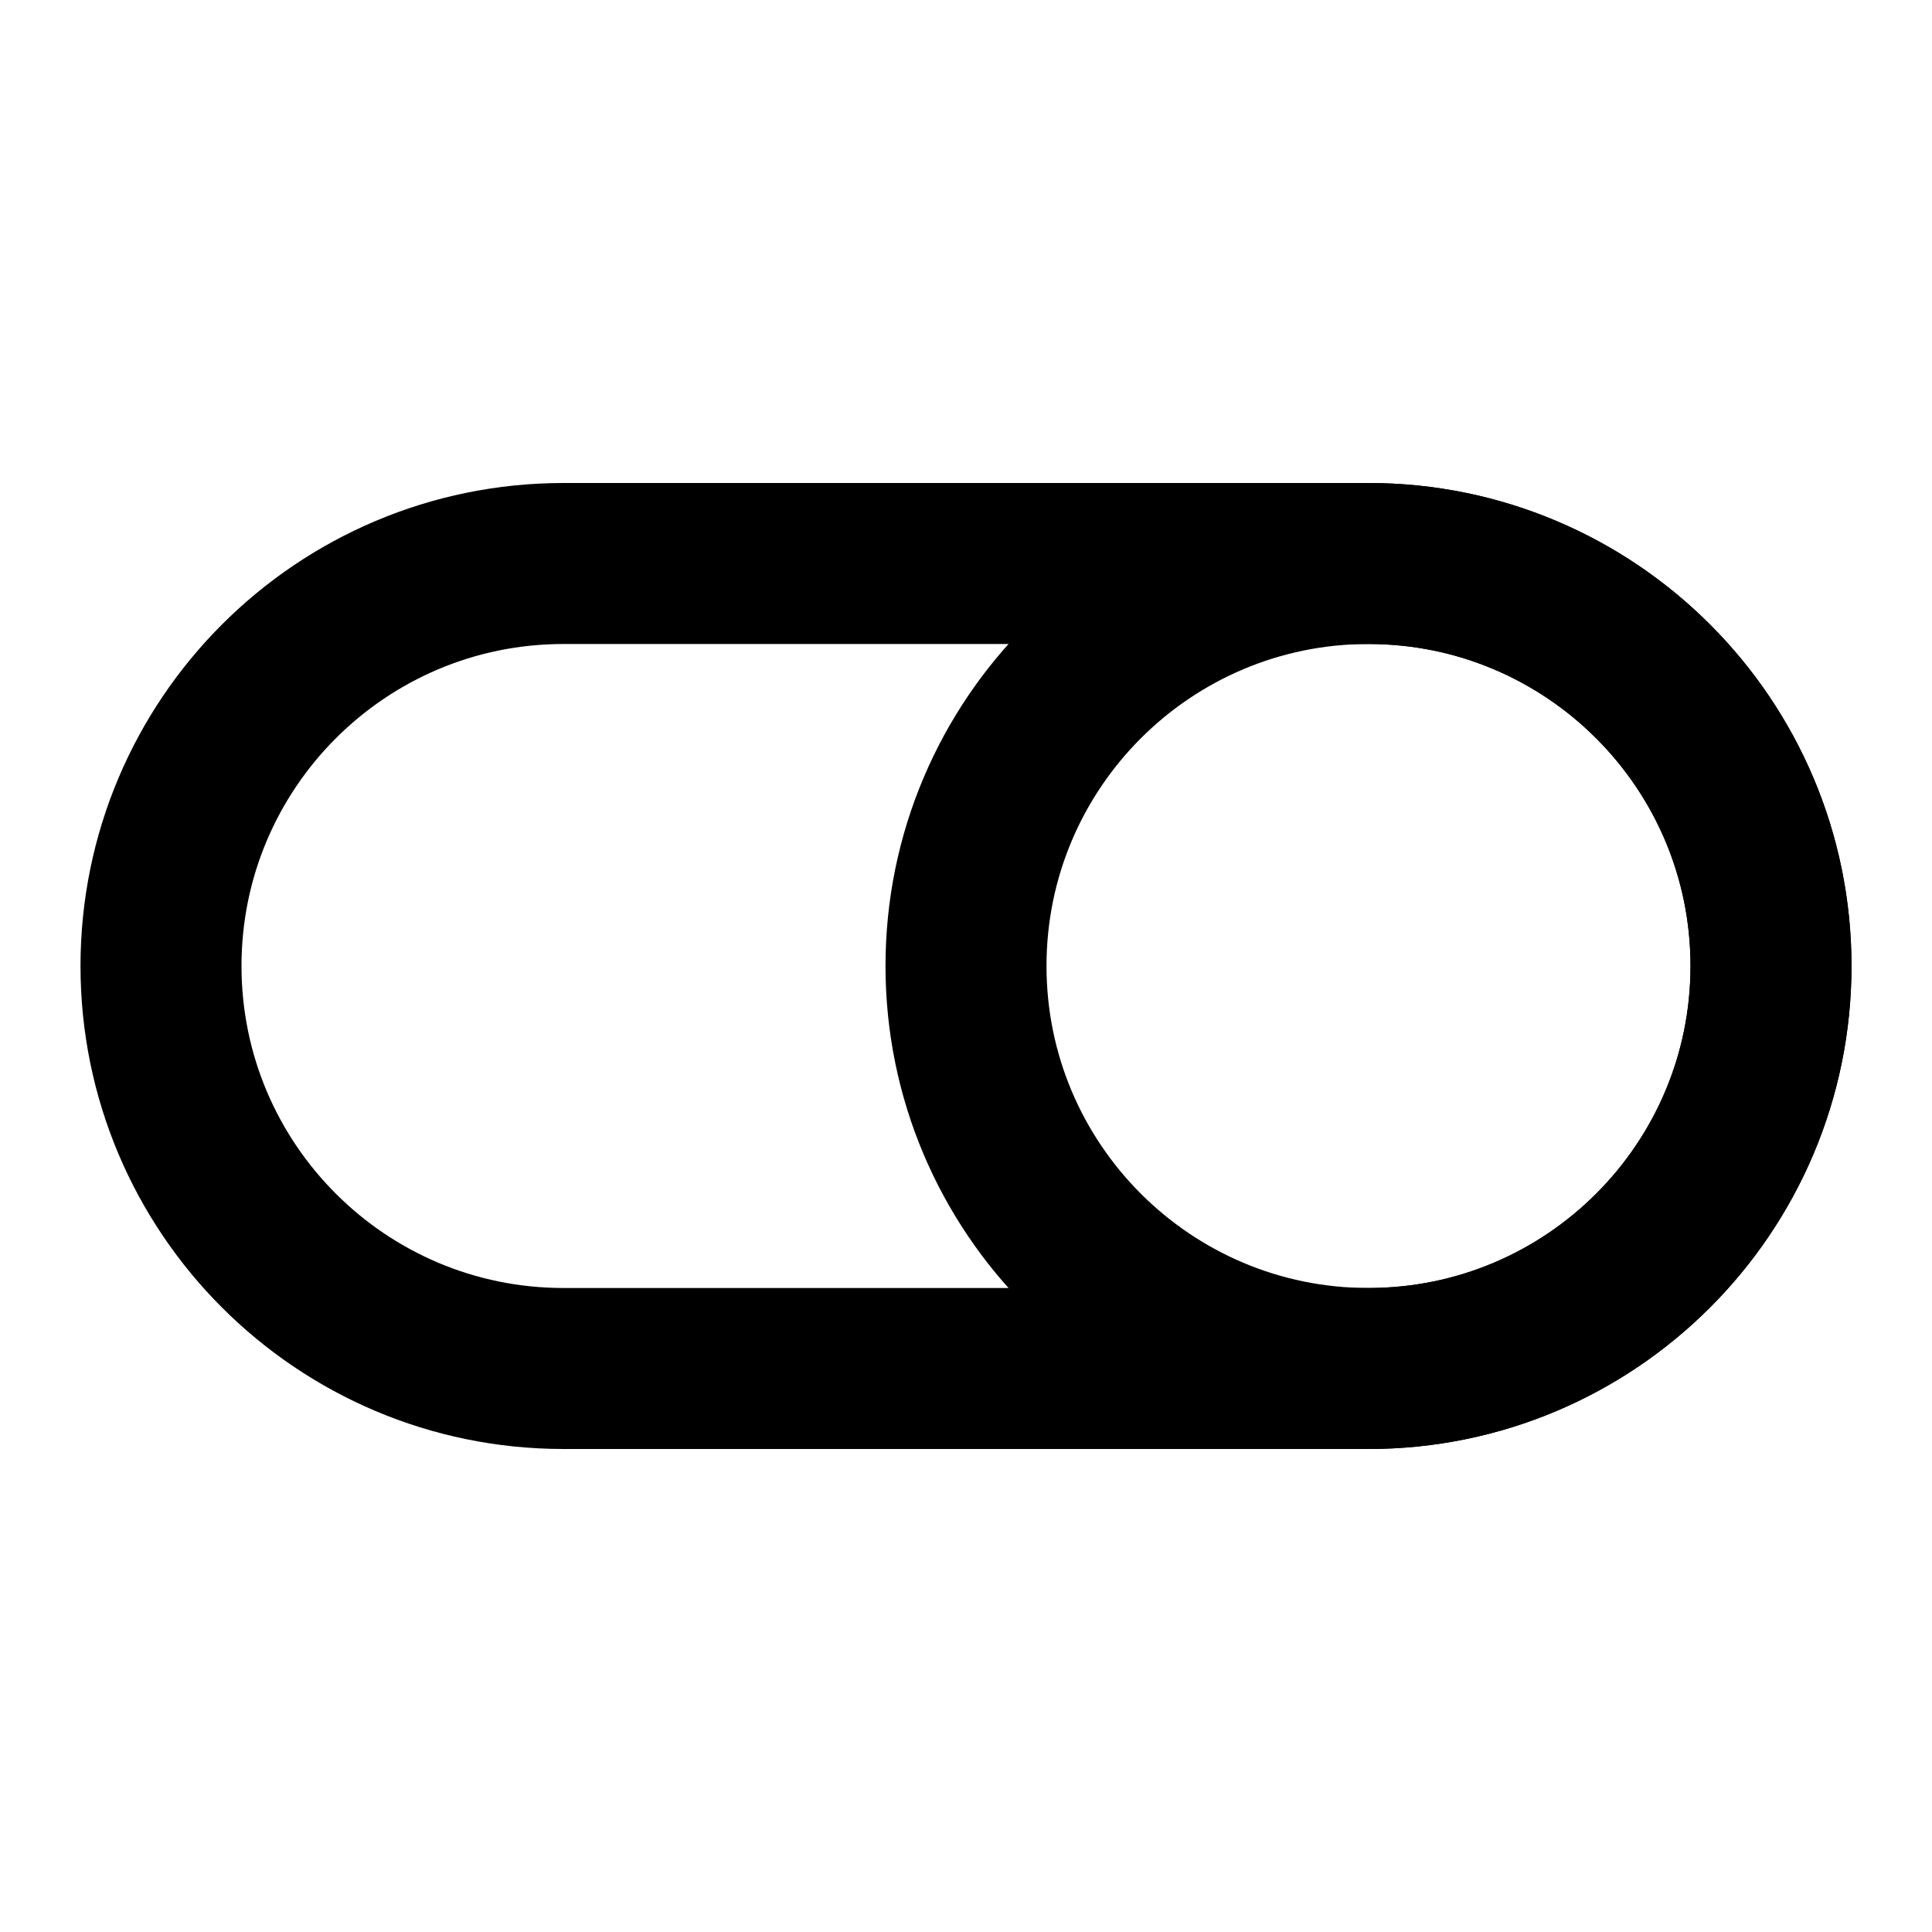
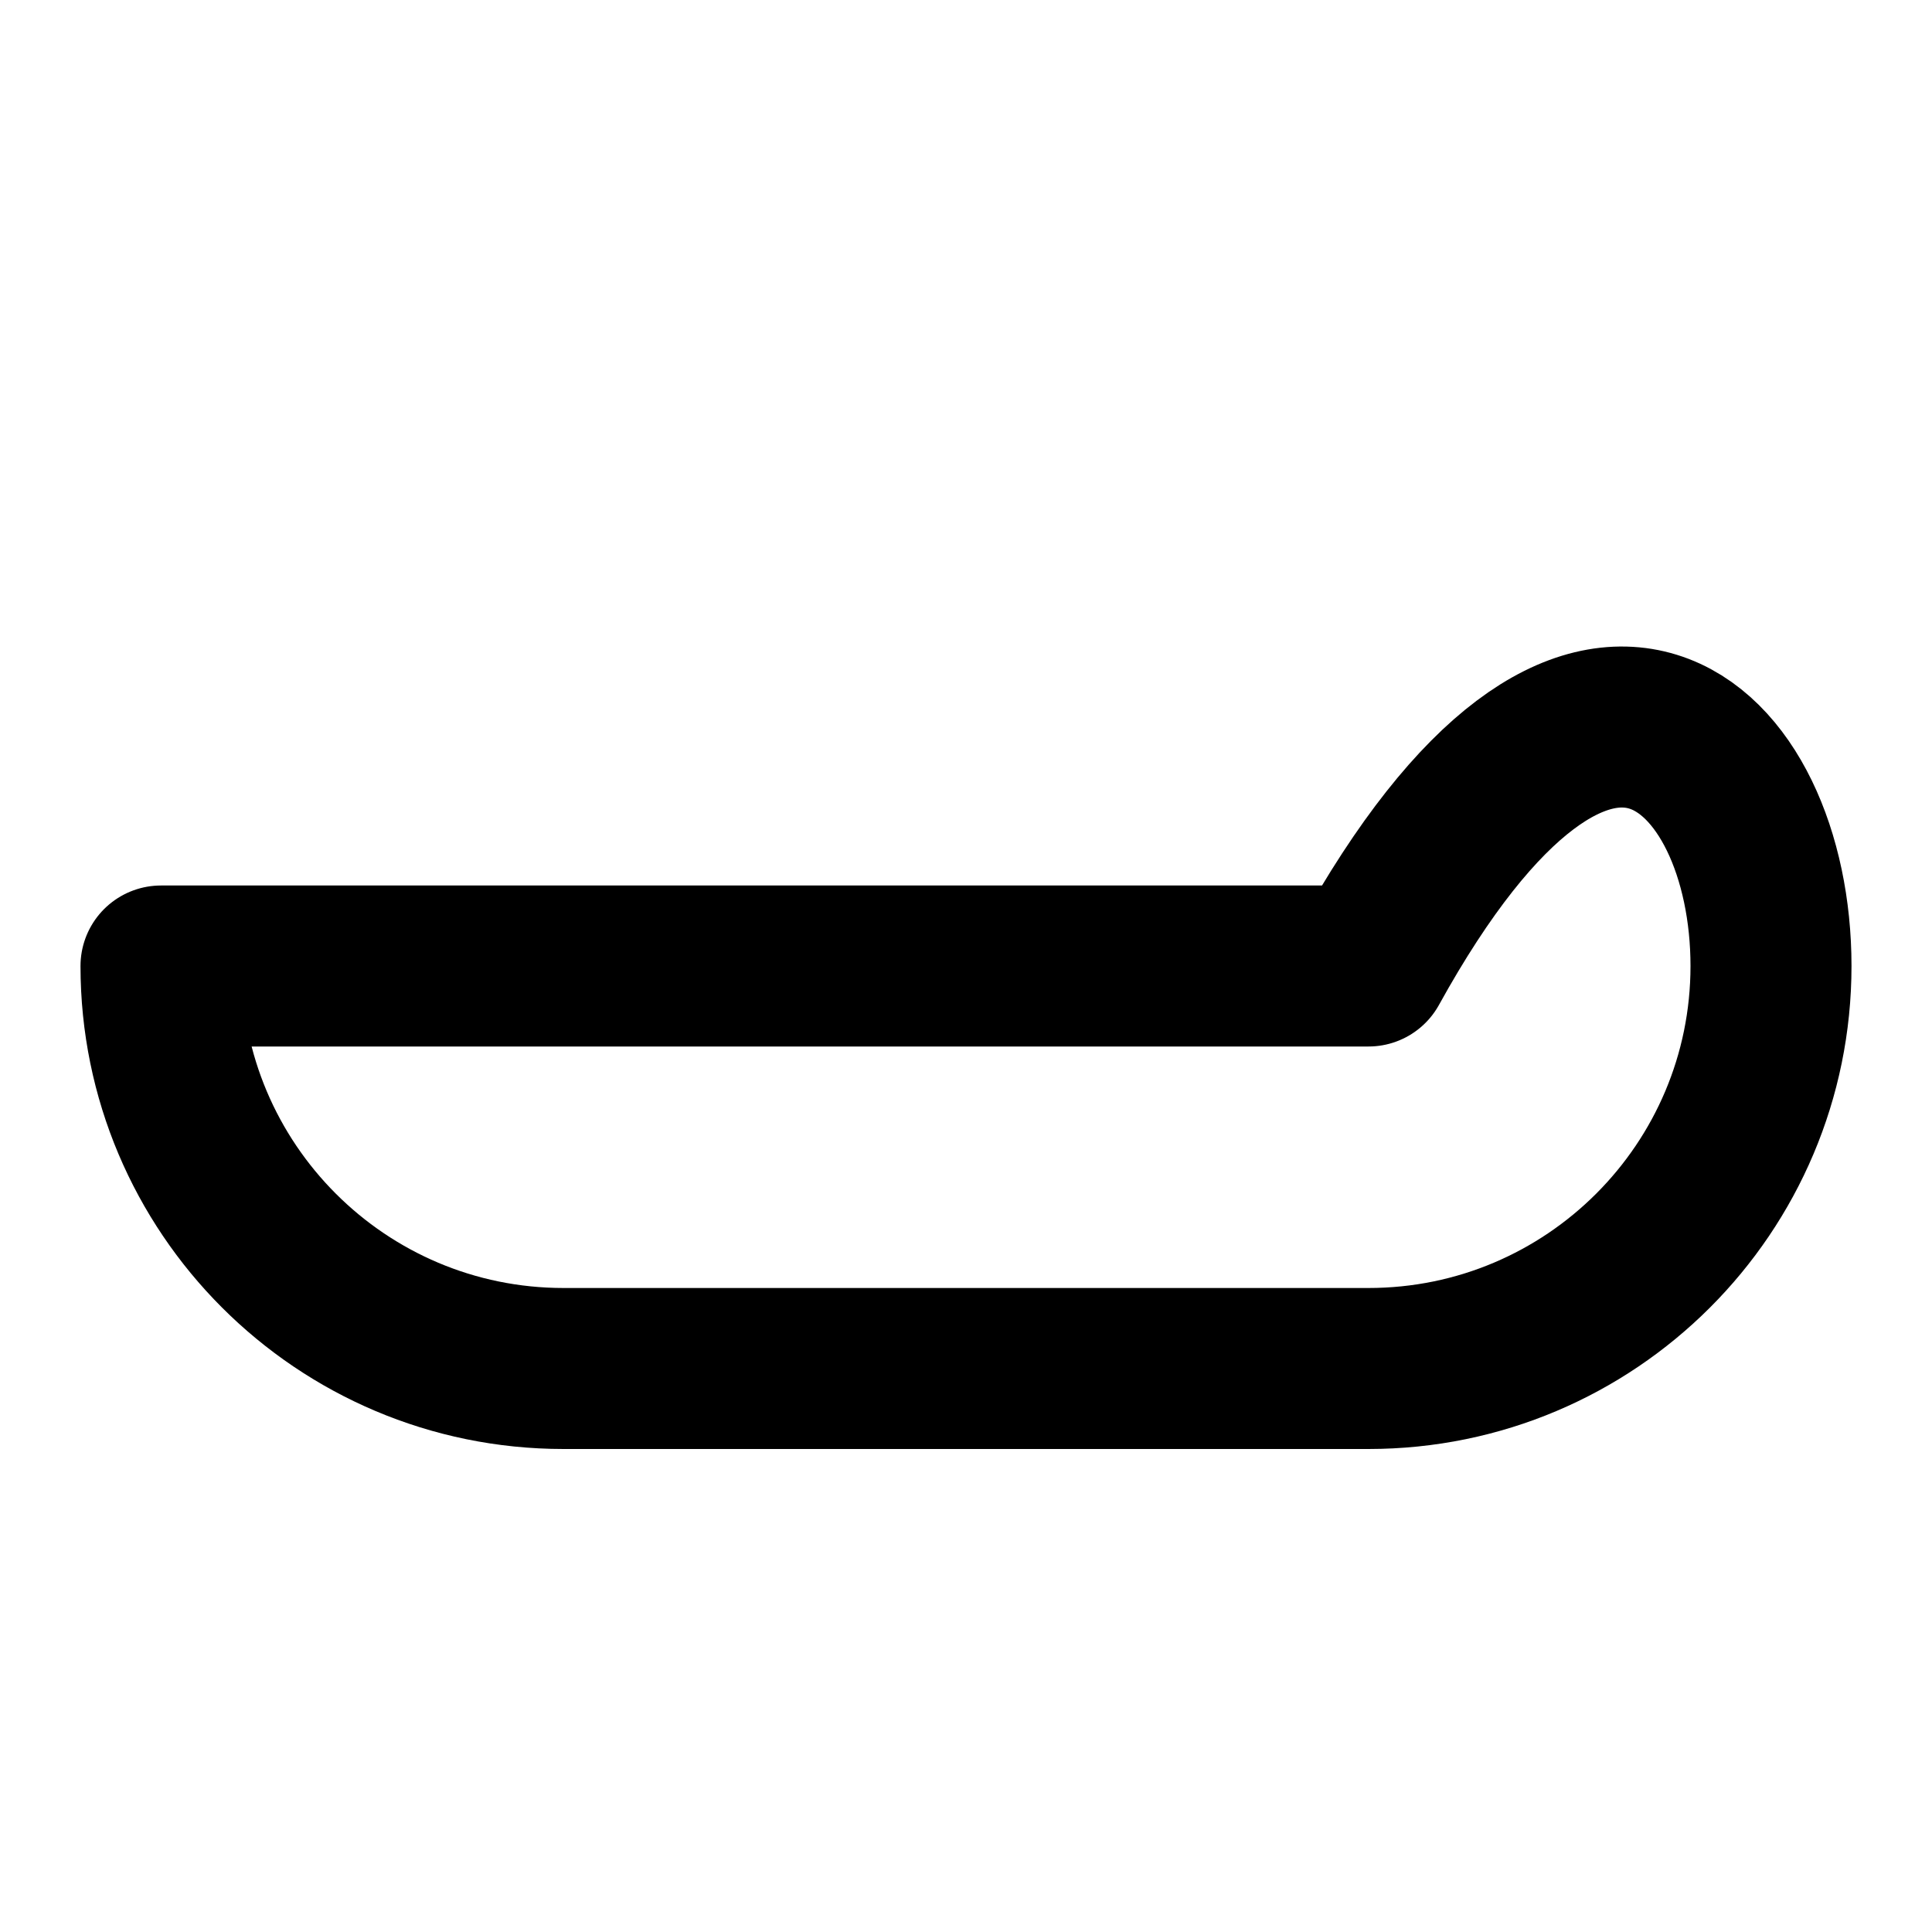
<svg xmlns="http://www.w3.org/2000/svg" width="800px" height="800px" viewBox="0 0 24 24" fill="none">
-   <path d="M2 12C2 9.239 4.239 7 7 7H17C19.761 7 22 9.239 22 12C22 14.761 19.761 17 17 17H7C4.239 17 2 14.761 2 12Z" stroke="#000000" stroke-width="2" stroke-linecap="round" stroke-linejoin="round" />
-   <path d="M22 12C22 14.761 19.761 17 17 17C14.239 17 12 14.761 12 12C12 9.239 14.239 7 17 7C19.761 7 22 9.239 22 12Z" stroke="#000000" stroke-width="2" stroke-linecap="round" stroke-linejoin="round" />
+   <path d="M2 12H17C19.761 7 22 9.239 22 12C22 14.761 19.761 17 17 17H7C4.239 17 2 14.761 2 12Z" stroke="#000000" stroke-width="2" stroke-linecap="round" stroke-linejoin="round" />
</svg>